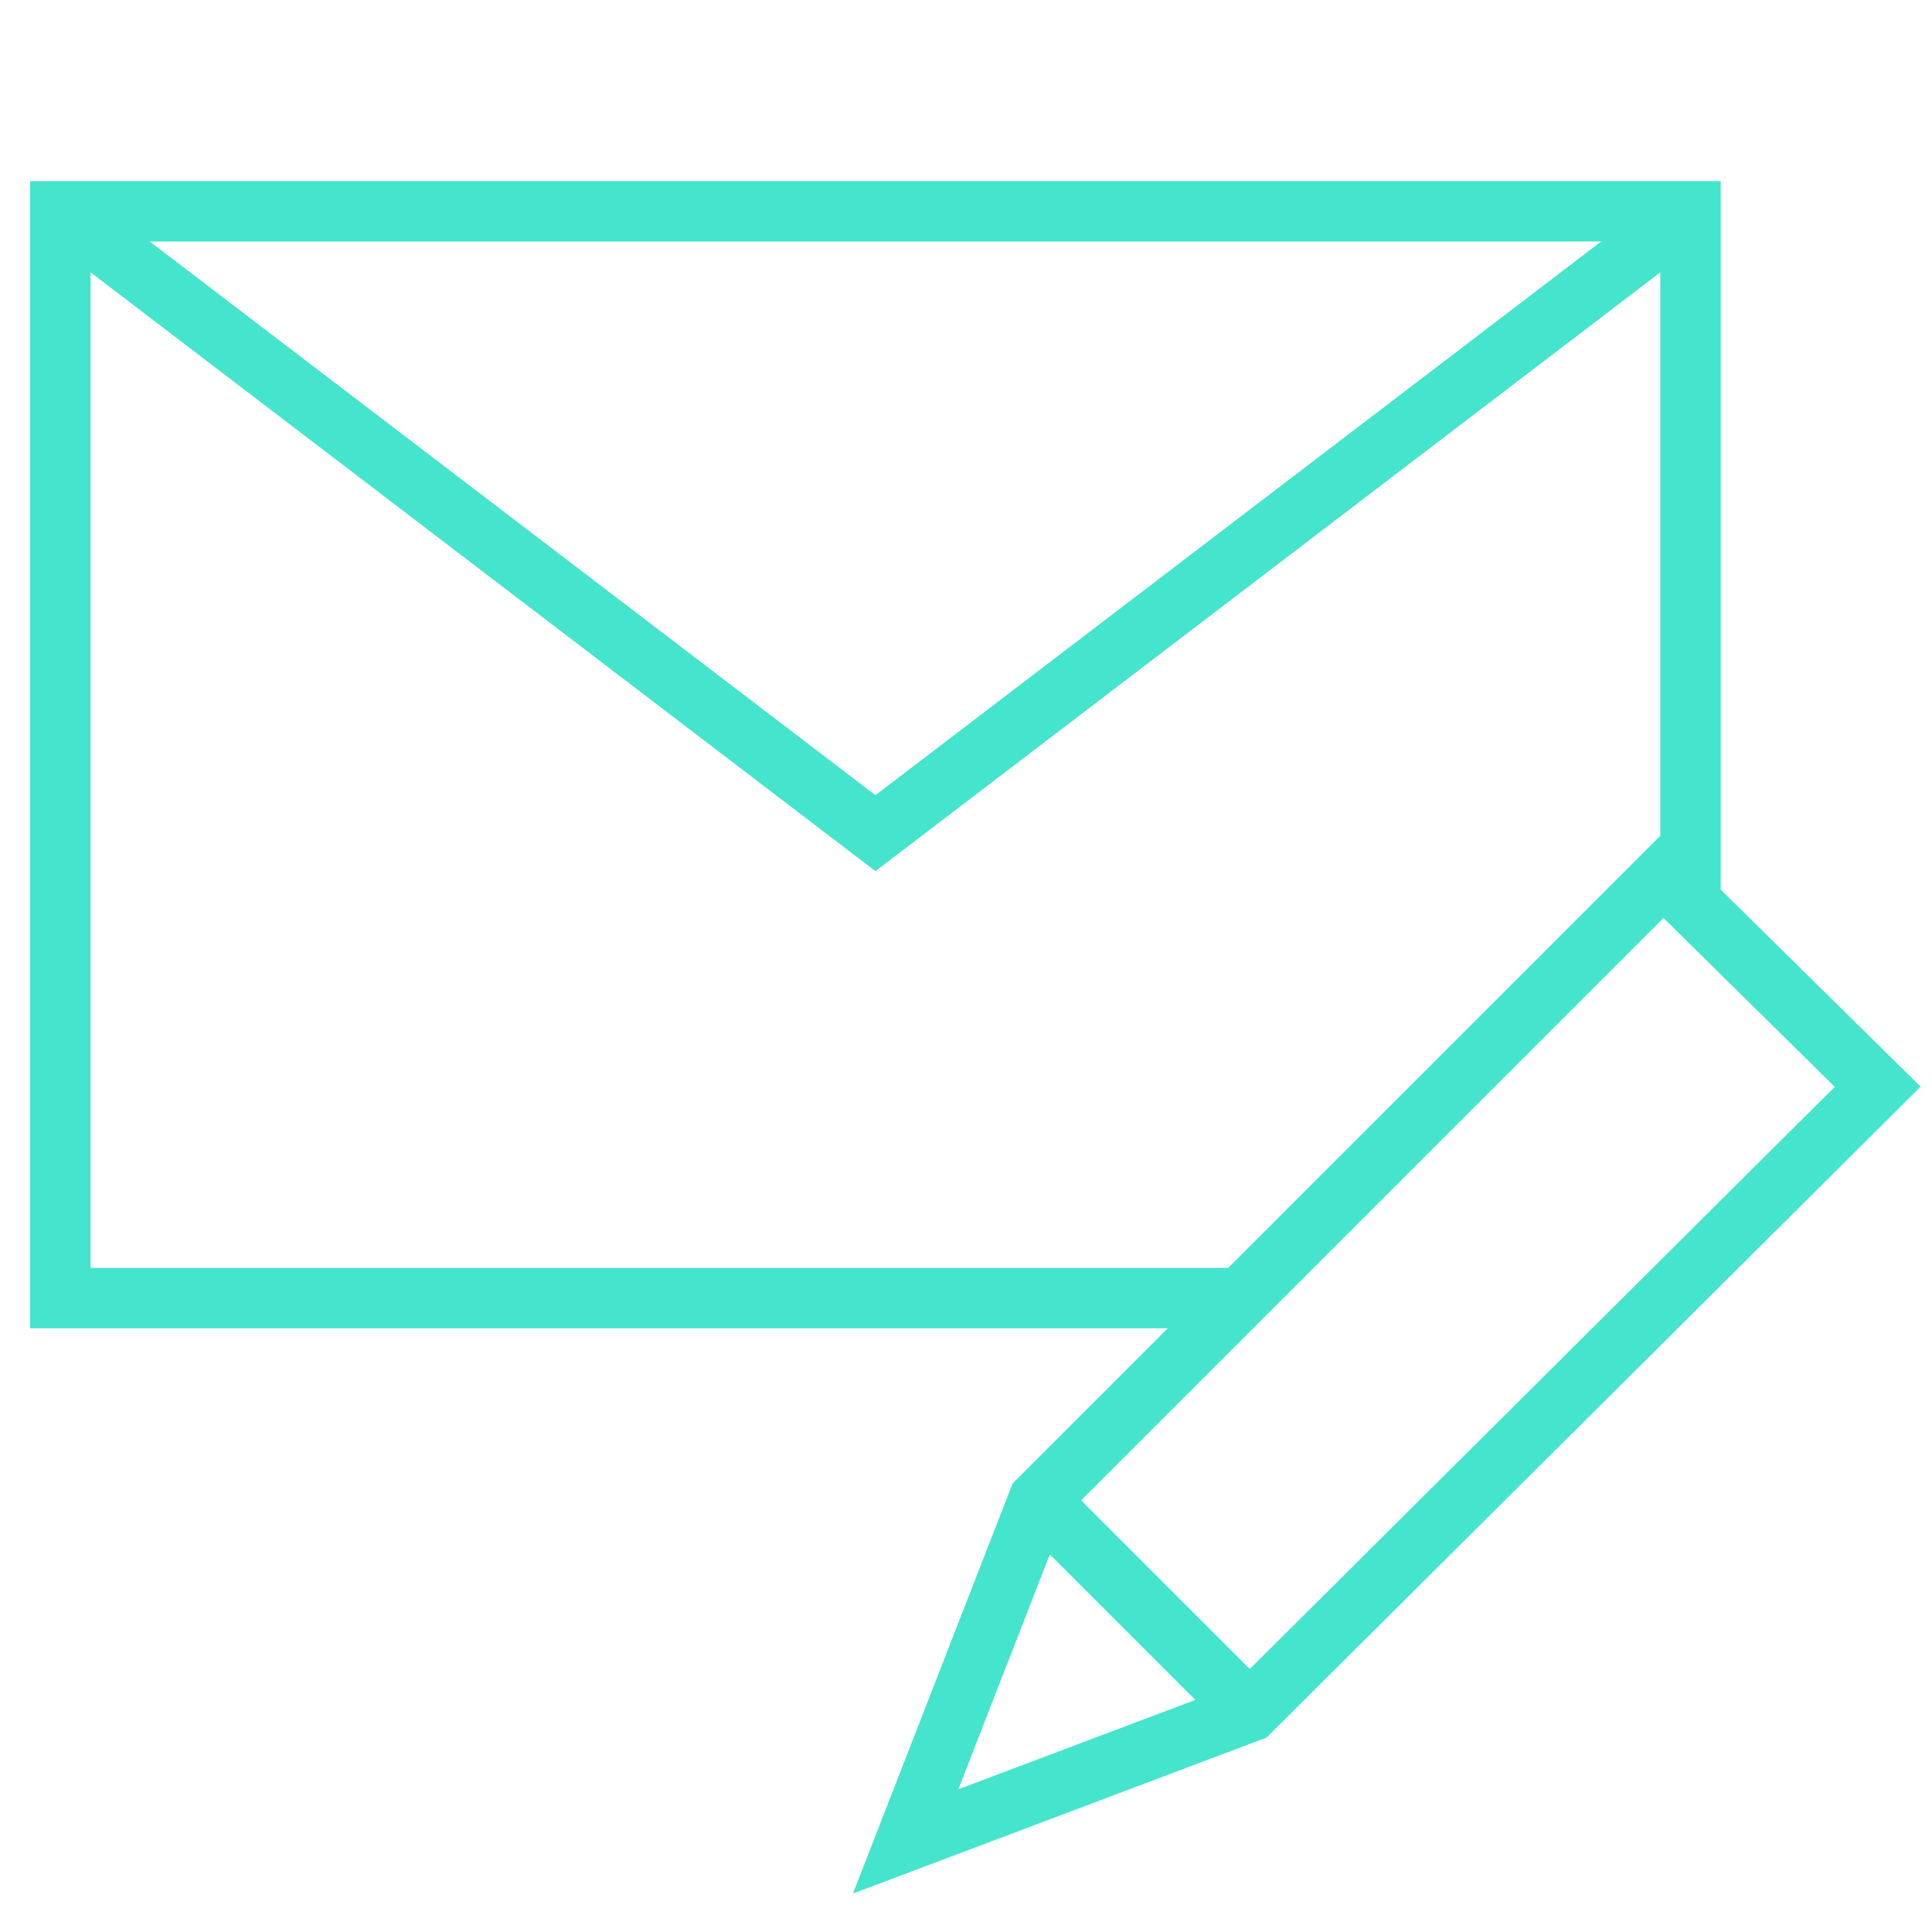
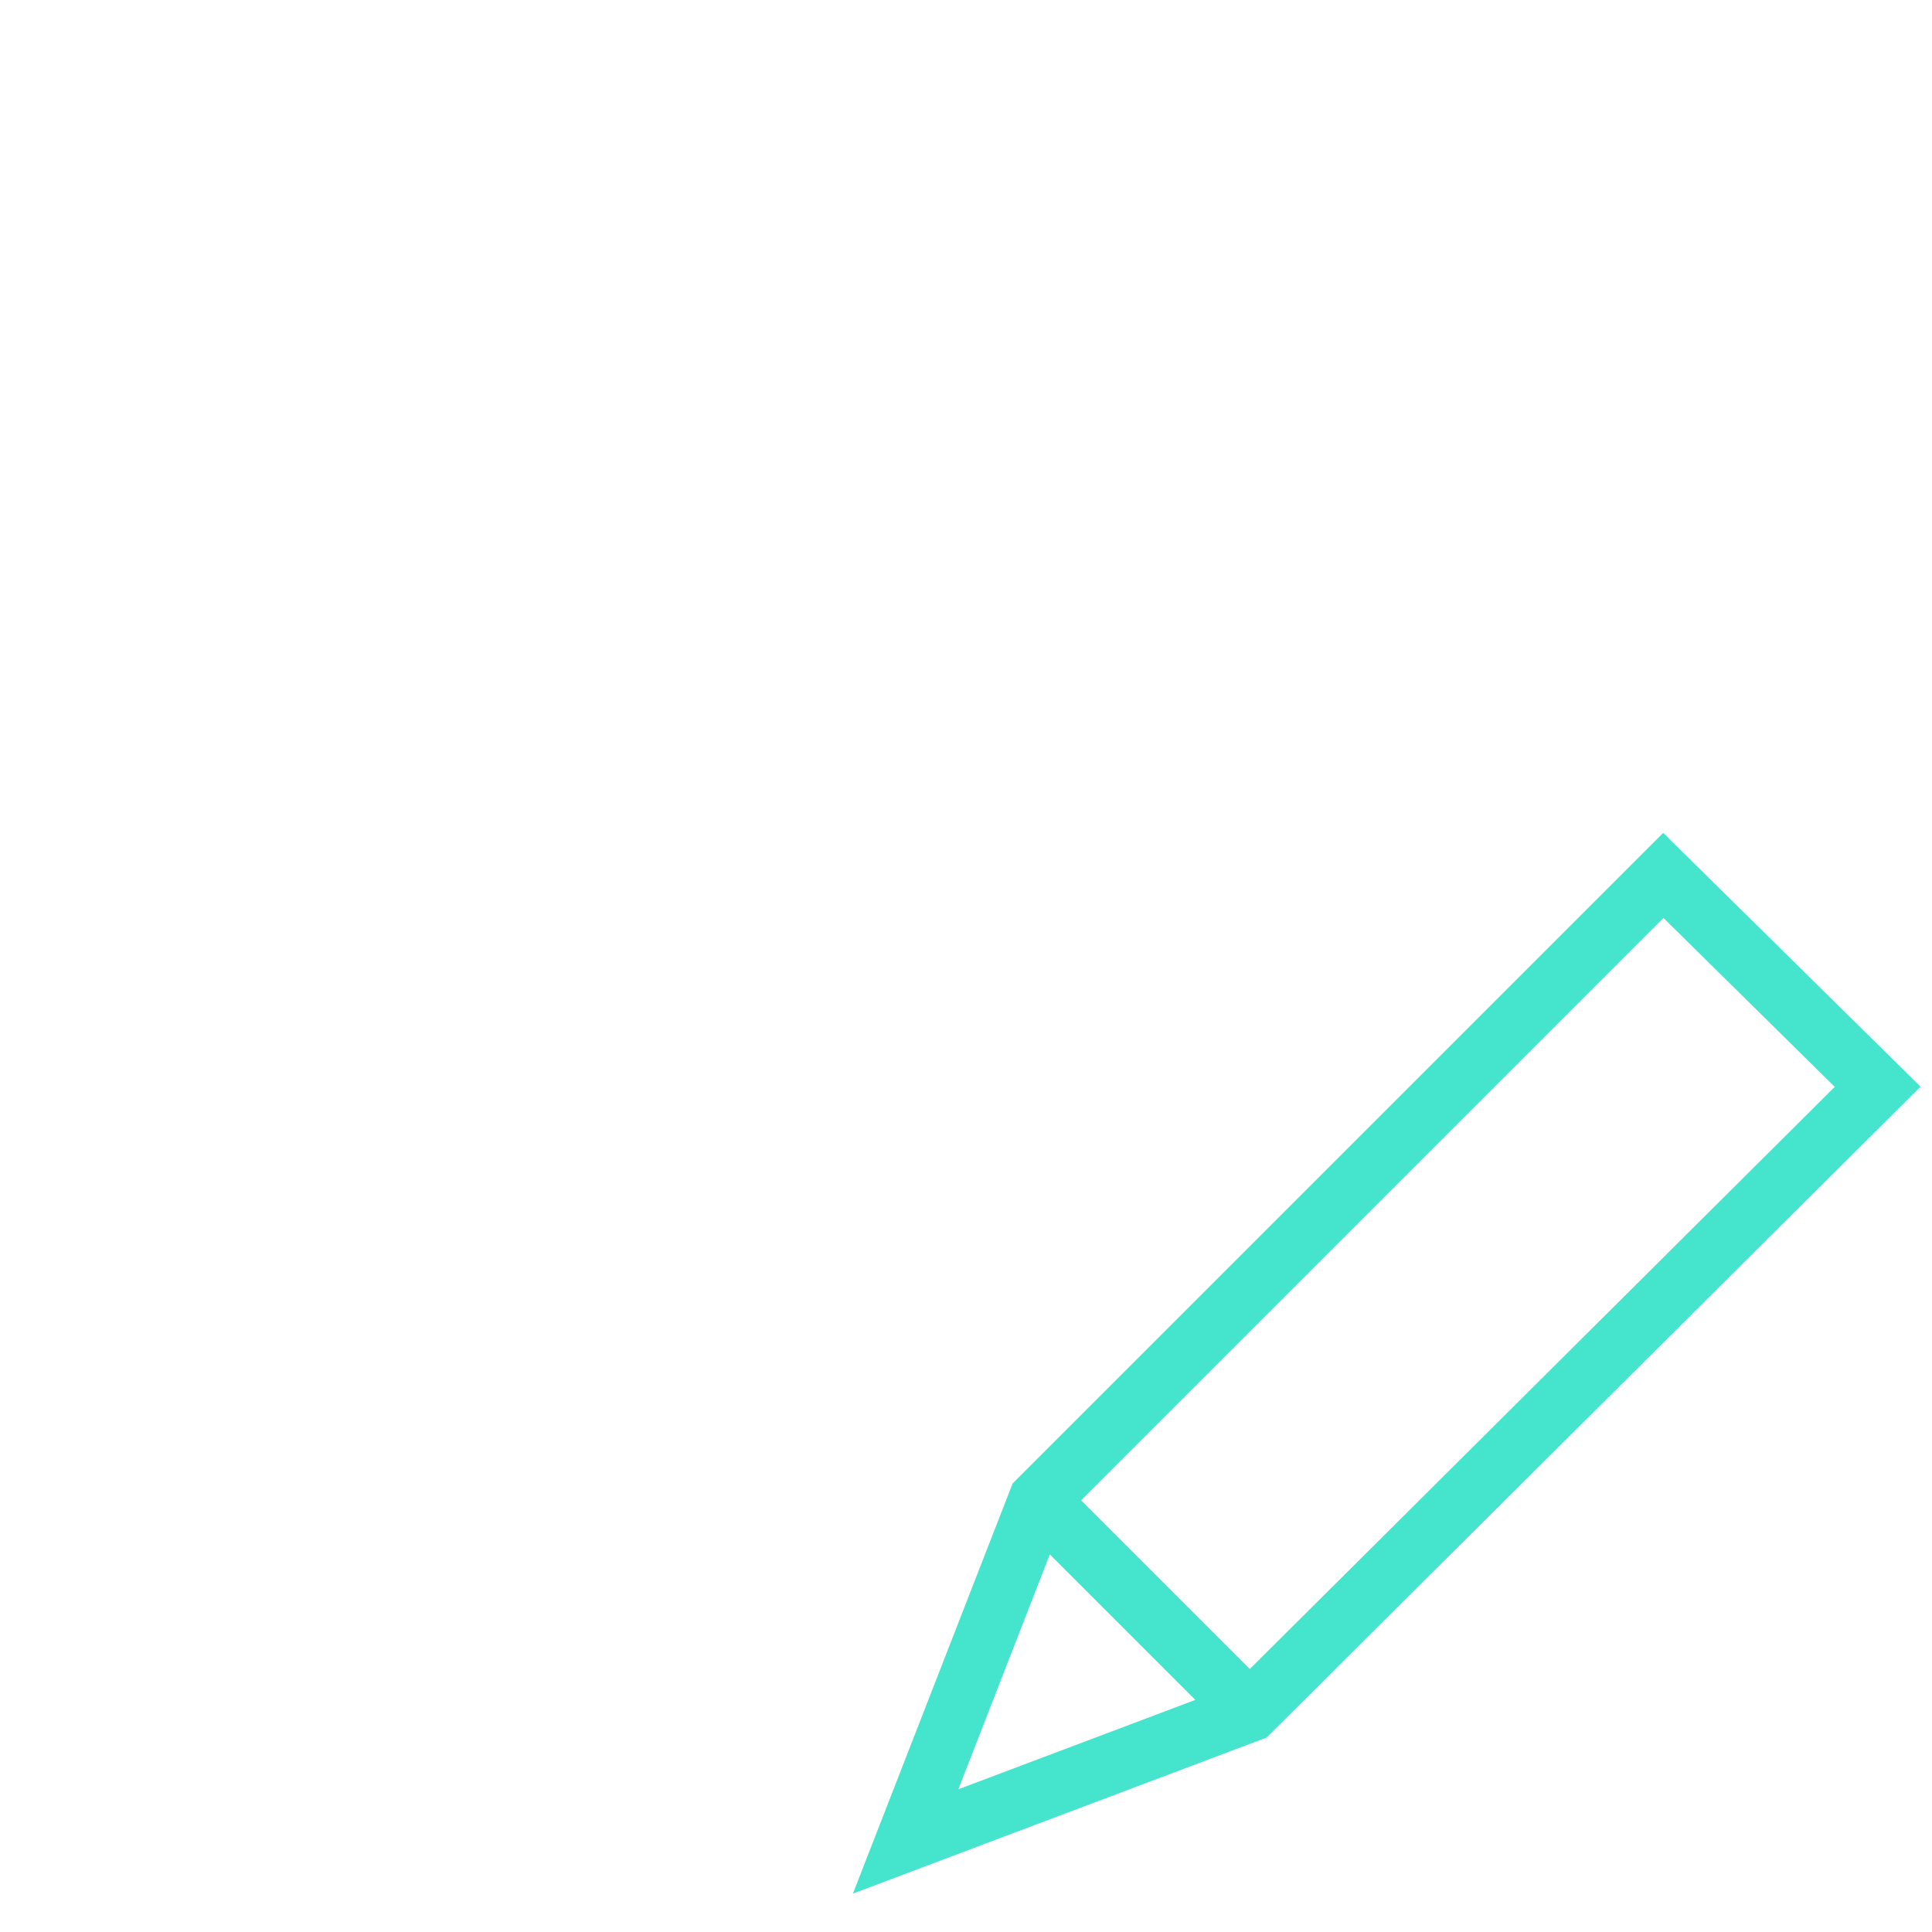
<svg xmlns="http://www.w3.org/2000/svg" viewBox="0 0 64 64" aria-labelledby="title" aria-describedby="desc">
  <title>Write Email</title>
  <desc>A line styled icon from Orion Icon Library.</desc>
-   <path data-name="layer2" fill="none" stroke="#44e4cd" stroke-miterlimit="10" stroke-width="2" d="M41.1 43H2V7h54v22.9" stroke-linejoin="miter" stroke-linecap="butt" />
-   <path data-name="layer2" fill="none" stroke="#44e4cd" stroke-miterlimit="10" stroke-width="2" d="M2 7l27 20.6L56 7" stroke-linejoin="miter" stroke-linecap="butt" />
  <path data-name="layer1" fill="none" stroke="#44e4cd" stroke-miterlimit="10" stroke-width="2" d="M55.1 29L34.4 49.7 30 61l11.4-4.3L62.2 36l-7.1-7zM34.4 49.7l7 7" stroke-linejoin="miter" stroke-linecap="butt" />
</svg>